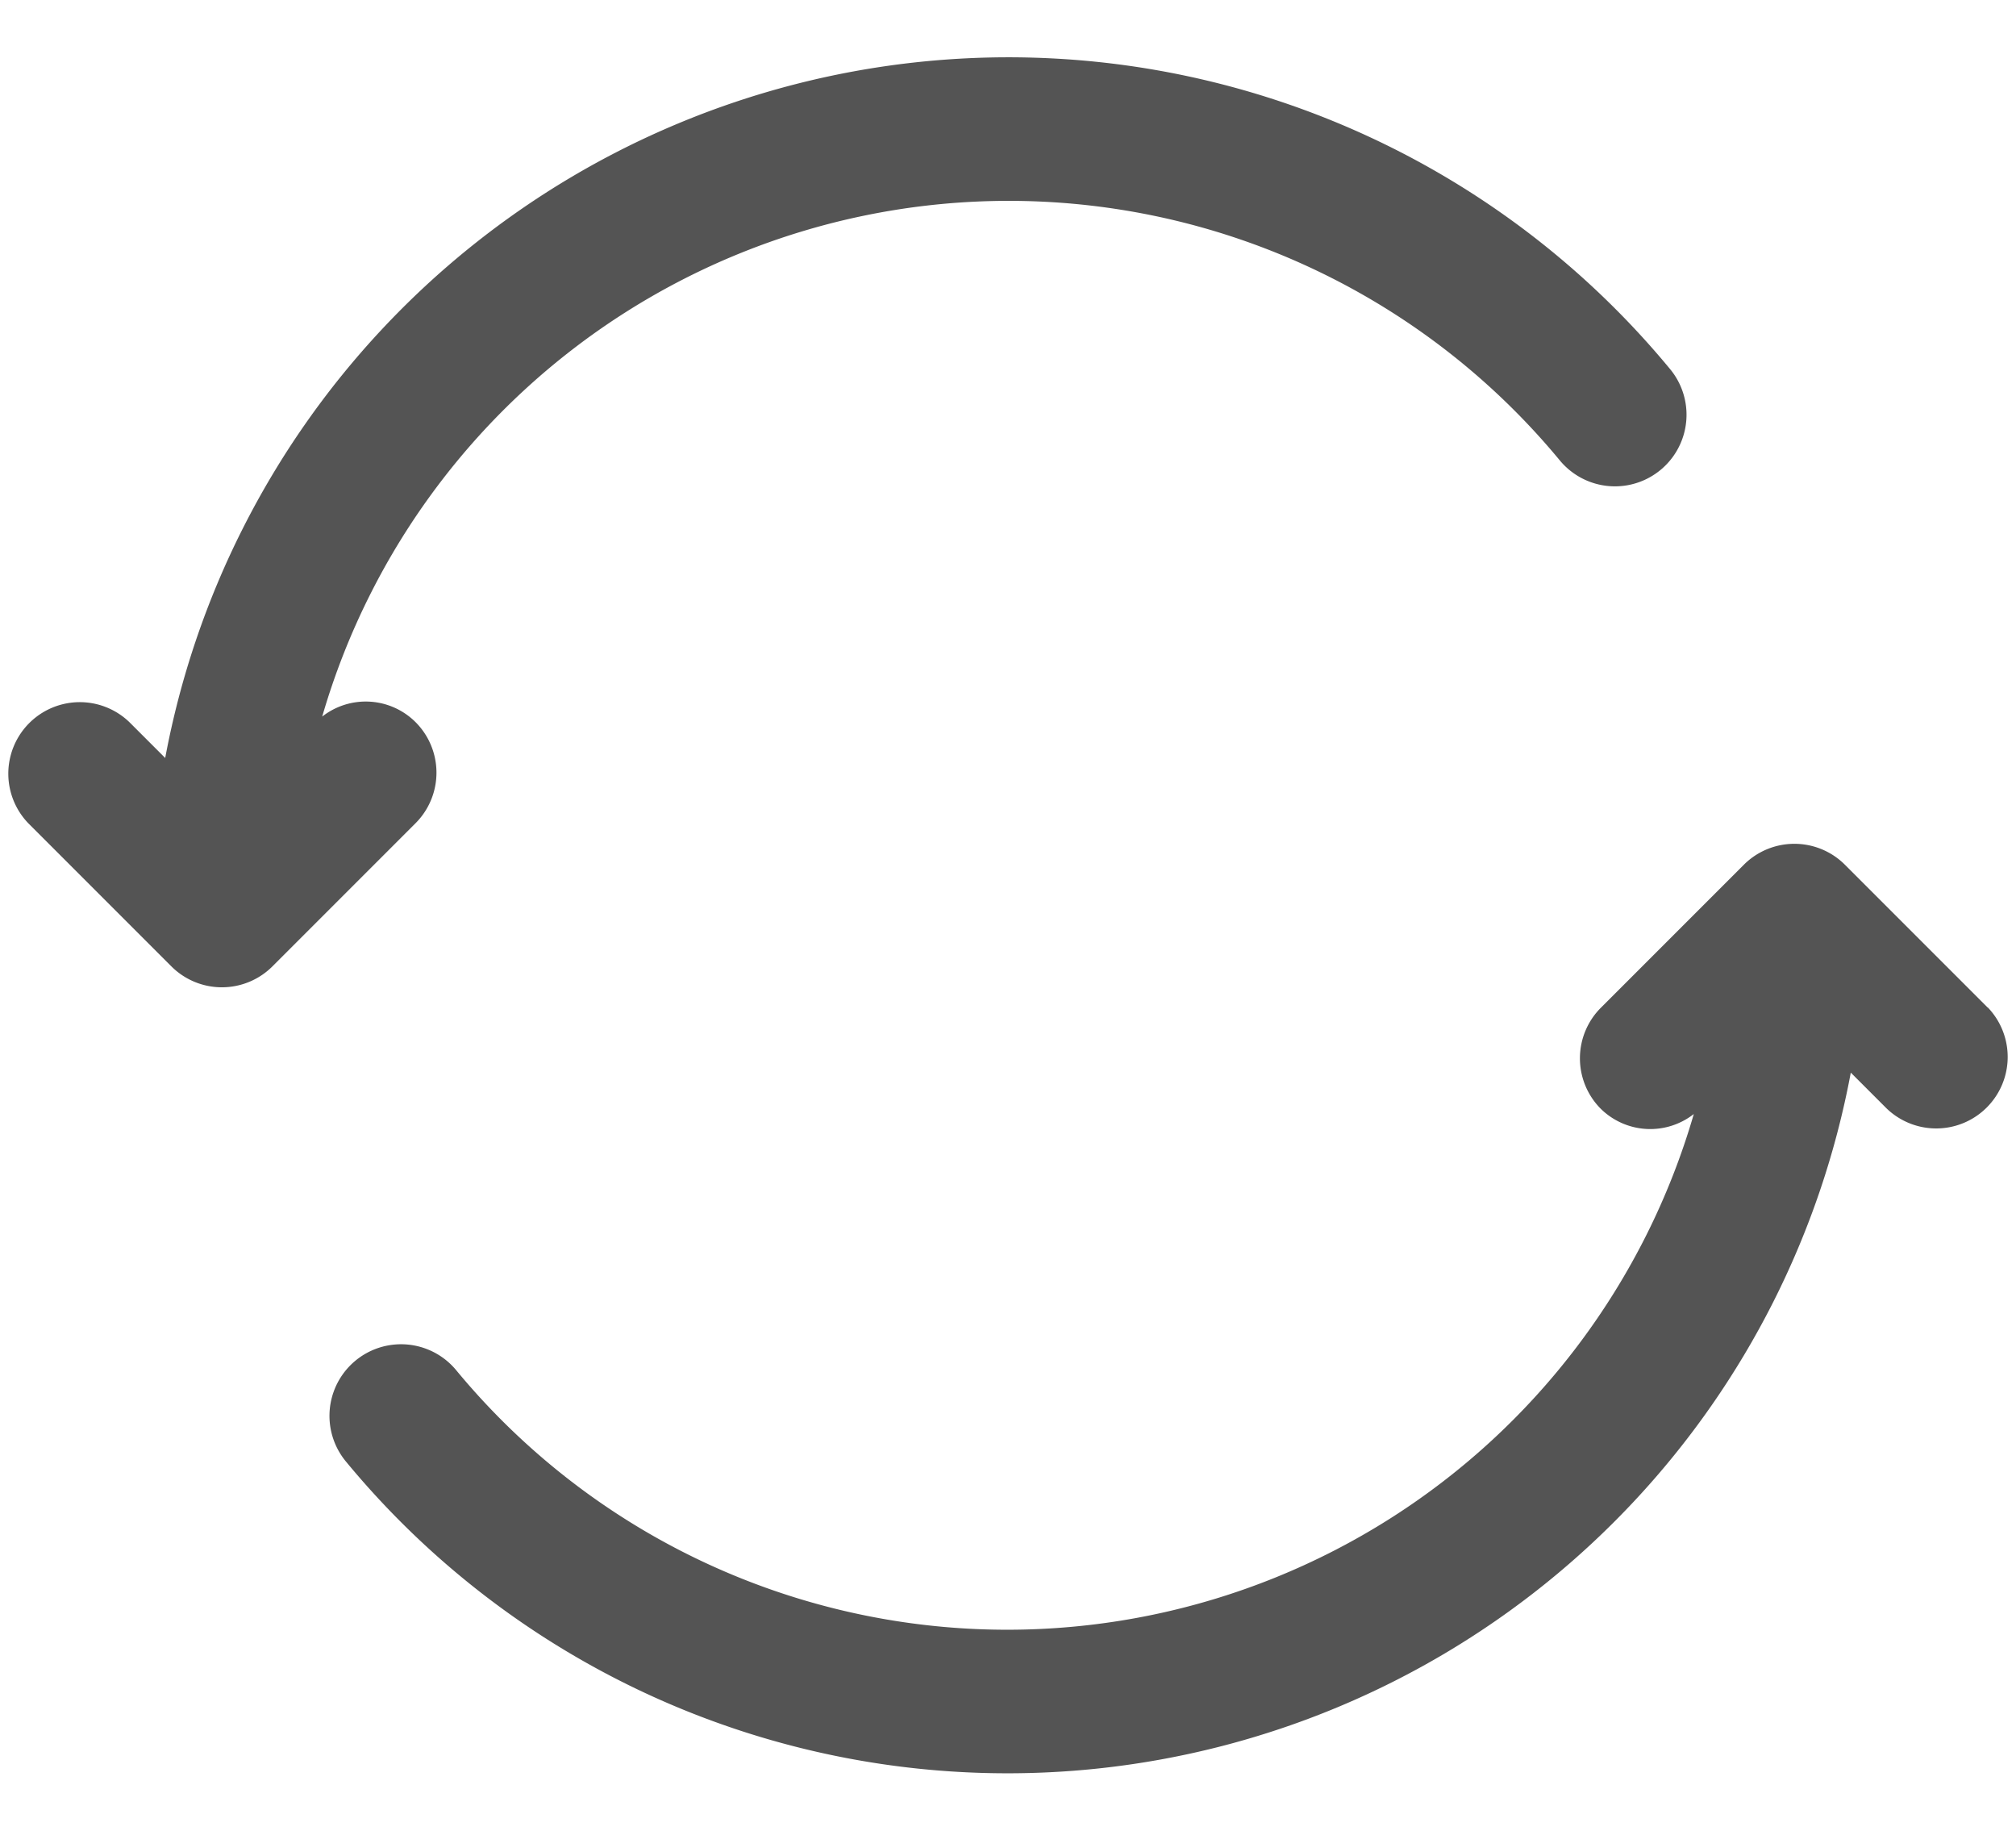
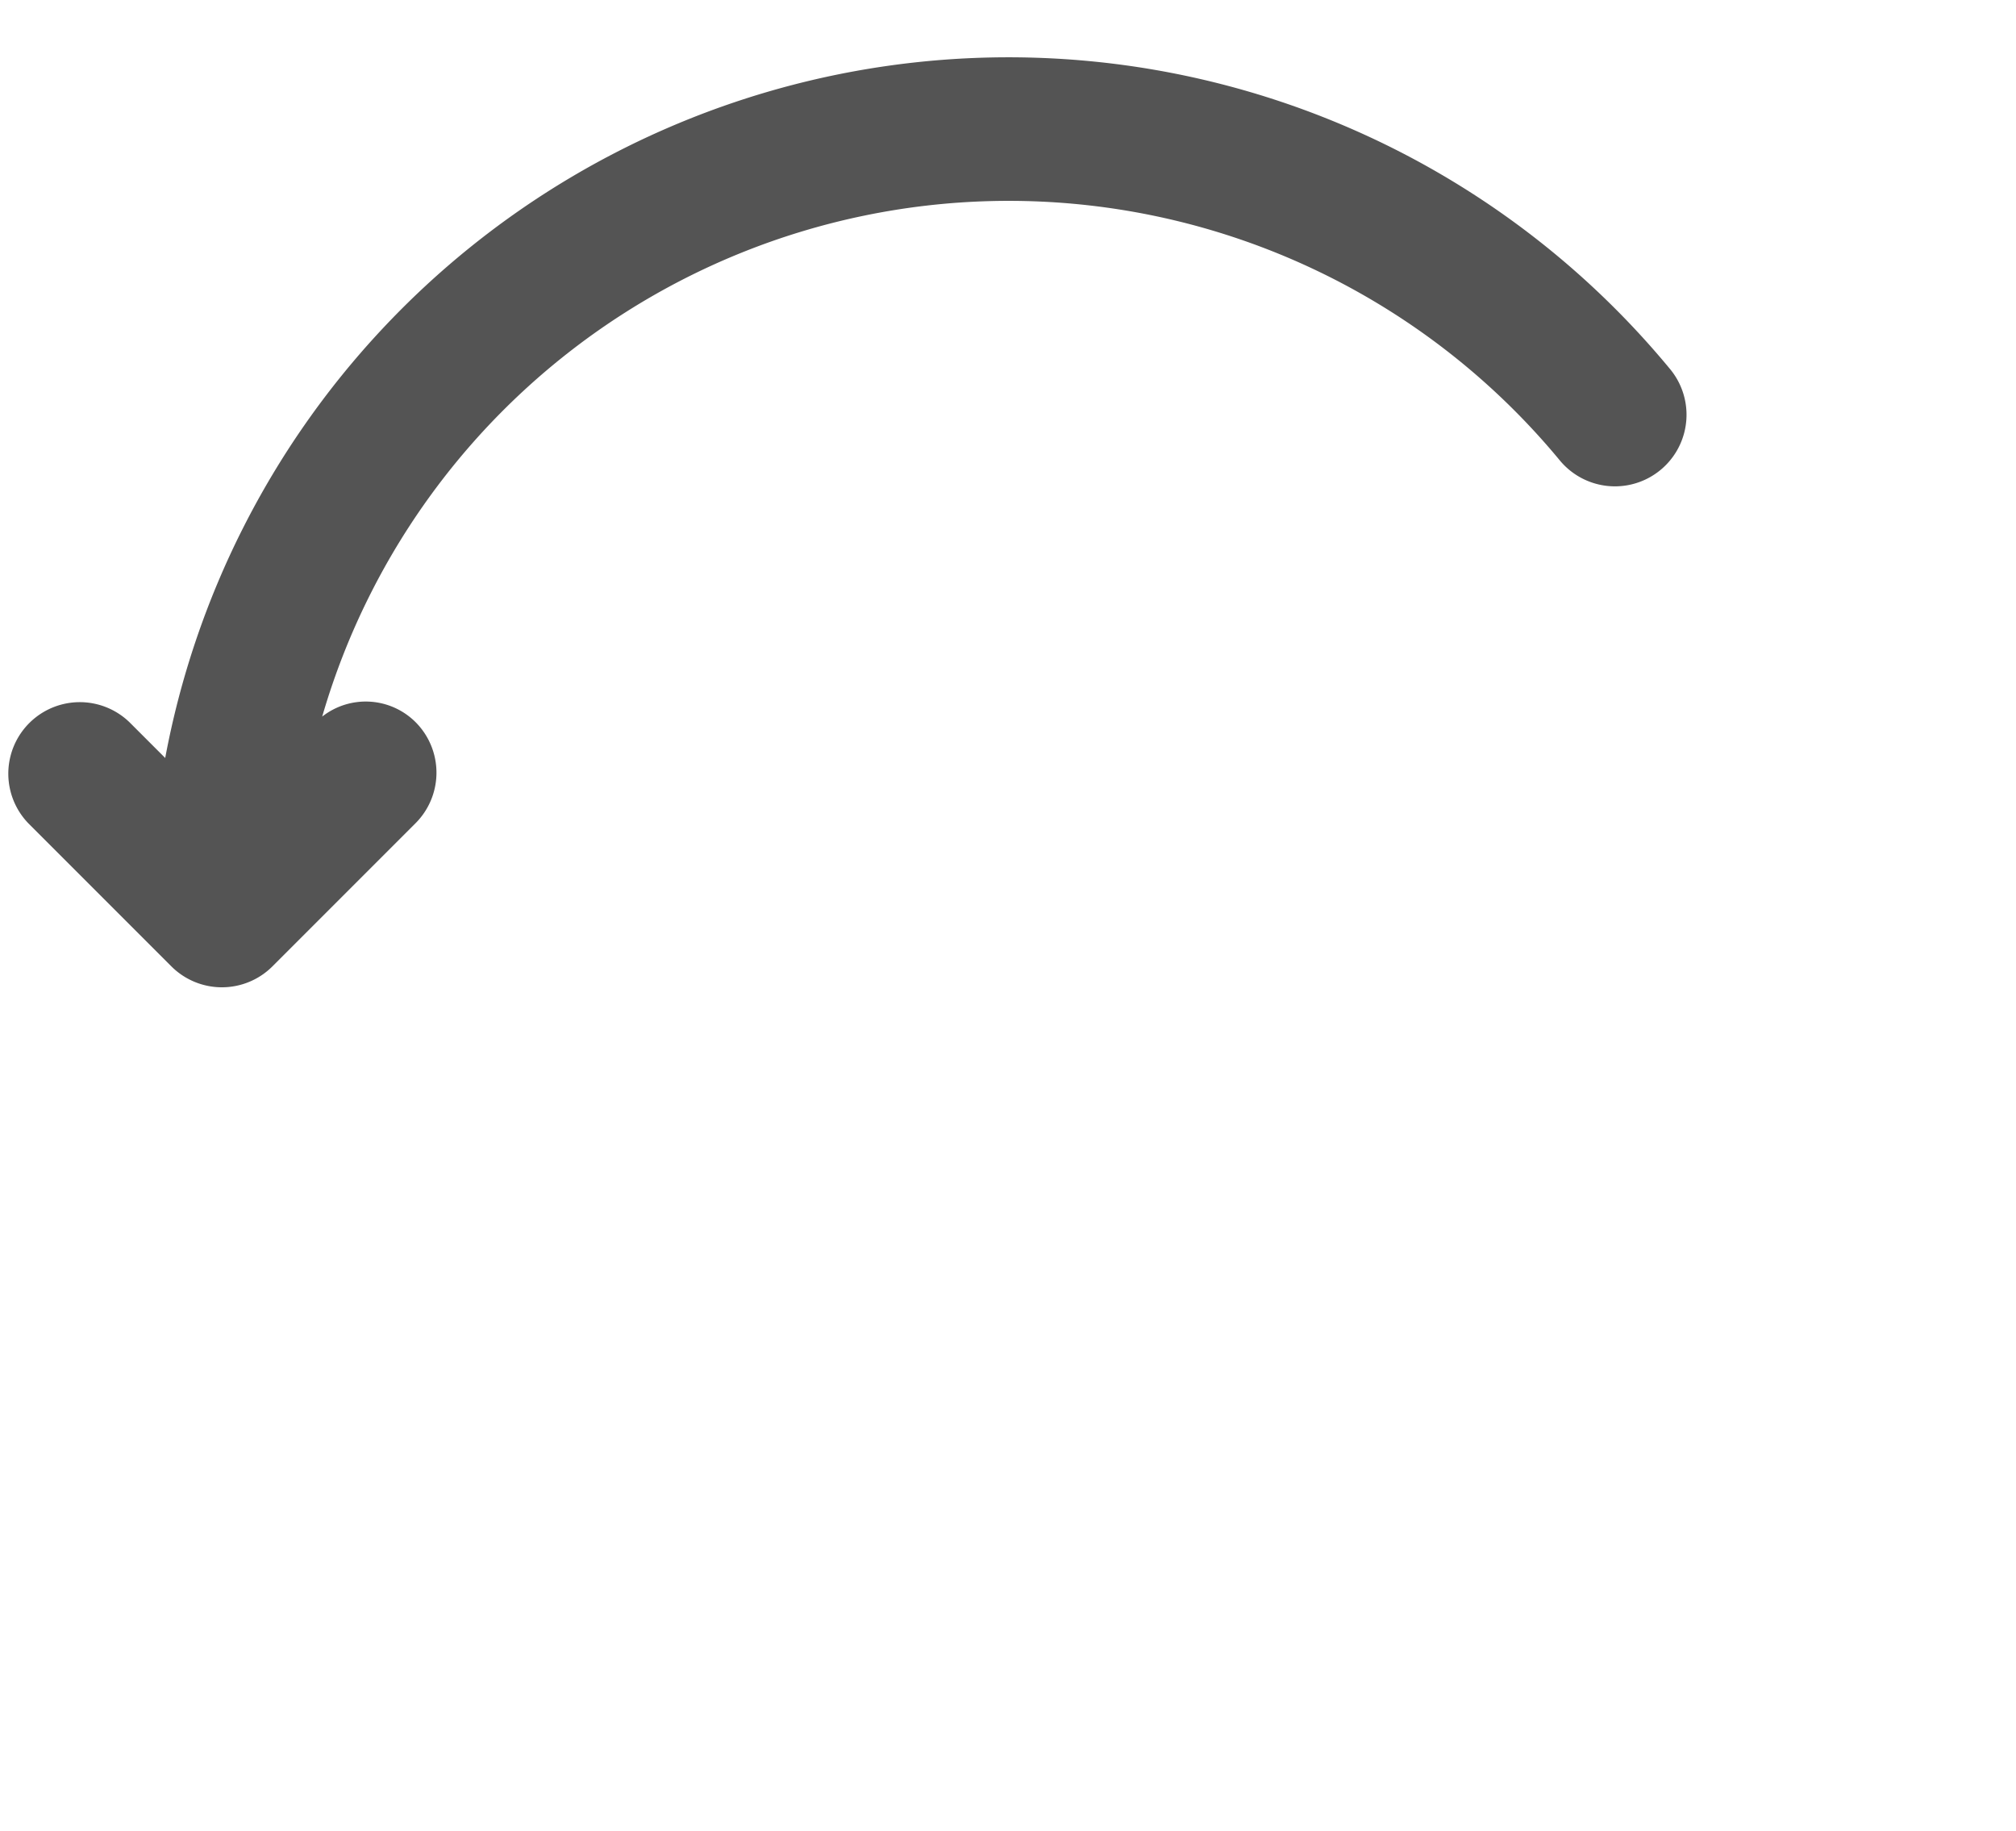
<svg xmlns="http://www.w3.org/2000/svg" fill="#545454" height="25.6" preserveAspectRatio="xMidYMid meet" version="1" viewBox="1.9 3.2 28.2 25.6" width="28.2" zoomAndPan="magnify">
  <g data-name="Layer 2" id="change1_1">
    <path d="M7.707,13.293a.987.987,0,0,0-1.3-.072A10,10,0,0,1,23.72,9.64a1,1,0,1,0,1.54-1.28A12,12,0,0,0,4.211,13.8l-.5-.5a1,1,0,0,0-1.414,1.414l2,2a1,1,0,0,0,1.414,0l2-2A1,1,0,0,0,7.707,13.293Z" />
-     <path d="M29.707,17.293l-2-2a1,1,0,0,0-1.414,0l-2,2a1,1,0,0,0,0,1.414.987.987,0,0,0,1.3.072A10,10,0,0,1,8.28,22.36a1,1,0,1,0-1.54,1.28A12,12,0,0,0,27.789,18.2l.5.5a1,1,0,0,0,1.414-1.414Z" />
  </g>
</svg>